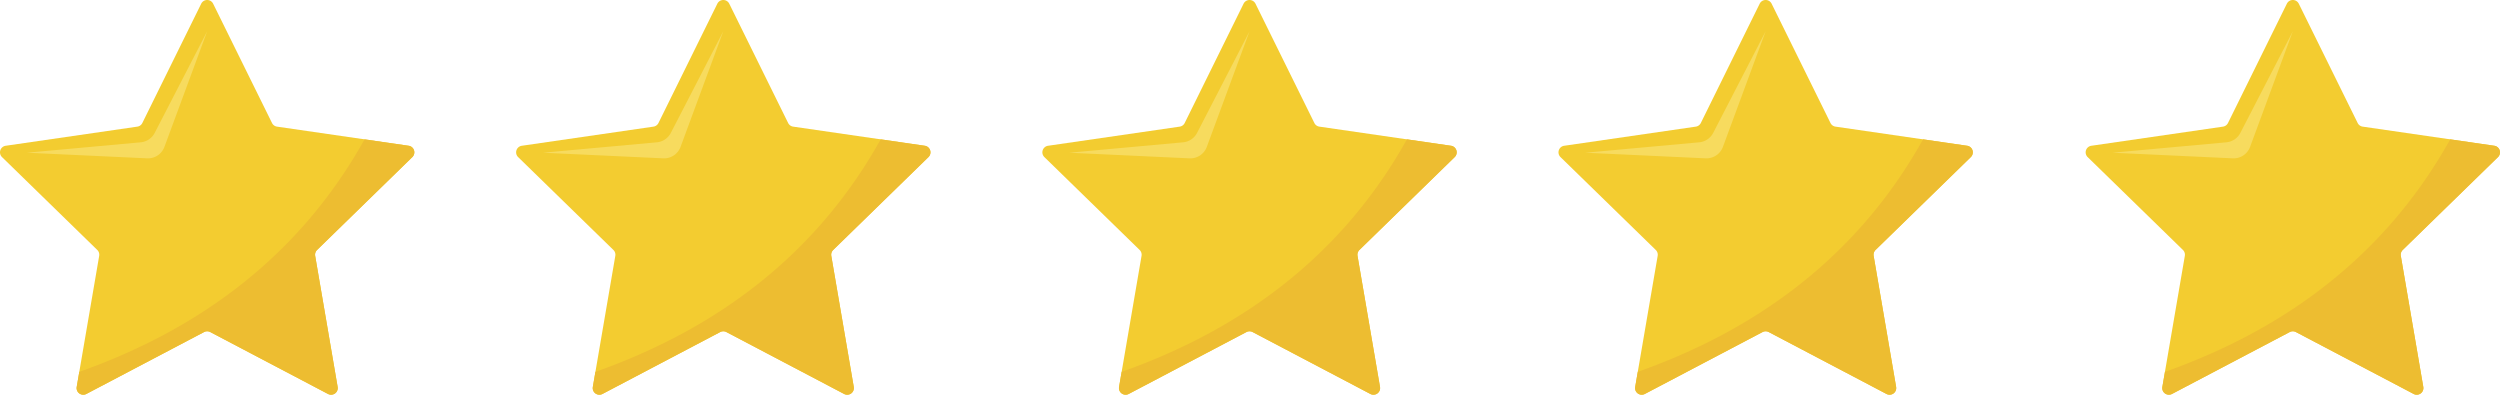
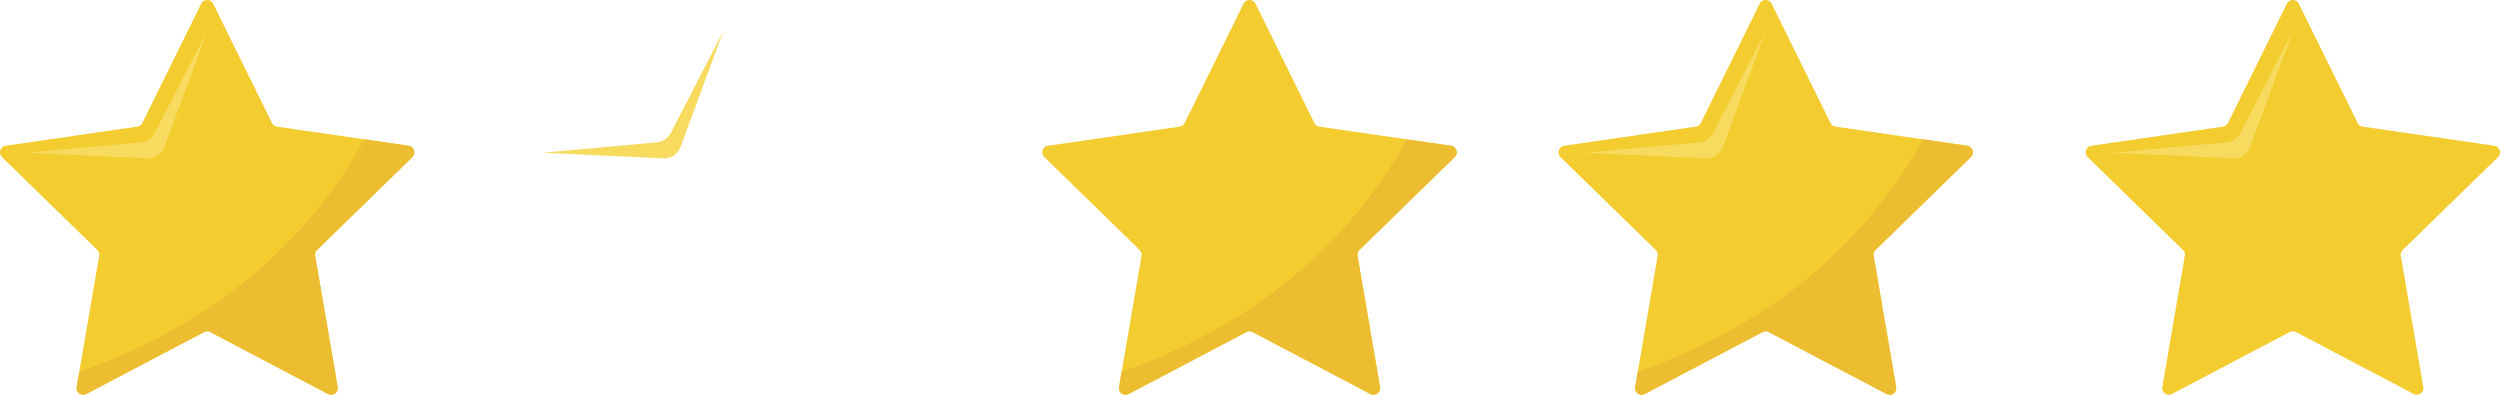
<svg xmlns="http://www.w3.org/2000/svg" id="Layer_1" data-name="Layer 1" viewBox="0 0 380 60">
  <defs>
    <style>
      .cls-1 {
        fill: #f3cc30;
      }

      .cls-2 {
        fill: #f7db5e;
      }

      .cls-3 {
        fill: #edbd31;
      }
    </style>
  </defs>
  <g>
    <g>
      <path class="cls-1" d="M32.397.563l8.948,18.132a1.011,1.011,0,0,0,.761.553L62.114,22.155a1.011,1.011,0,0,1,.56,1.724L48.196,37.993a1.011,1.011,0,0,0-.291.895L51.323,58.816A1.011,1.011,0,0,1,49.857,59.882l-17.896-9.409a1.011,1.011,0,0,0-.941,0l-17.896,9.409a1.011,1.011,0,0,1-1.466-1.065l3.418-19.929a1.011,1.011,0,0,0-.291-.895L.306,23.879A1.011,1.011,0,0,1,.866,22.155L20.875,19.248a1.011,1.011,0,0,0,.761-.553L30.584.563A1.011,1.011,0,0,1,32.397.563Z" />
      <path class="cls-2" d="M31.49,4.752,23.516,20.197a2.669,2.669,0,0,1-2.129,1.434L4.074,23.212l18.292.855a2.669,2.669,0,0,0,2.628-1.741Z" />
      <path class="cls-3" d="M12.051,56.523l-.393,2.293a1.011,1.011,0,0,0,1.466,1.065l17.896-9.409a1.011,1.011,0,0,1,.941,0l17.896,9.409a1.011,1.011,0,0,0,1.466-1.065L47.906,38.888a1.011,1.011,0,0,1,.291-.895L62.675,23.879a1.011,1.011,0,0,0-.56-1.724l-6.702-.974C44.573,40.635,27.975,50.878,12.051,56.523Z" />
    </g>
    <g>
-       <path class="cls-1" d="M110.848.563l8.948,18.132a1.011,1.011,0,0,0,.761.553l20.009,2.908a1.011,1.011,0,0,1,.56,1.724L126.647,37.993a1.011,1.011,0,0,0-.291.895l3.418,19.929a1.011,1.011,0,0,1-1.466,1.065l-17.896-9.409a1.011,1.011,0,0,0-.941,0l-17.896,9.409a1.011,1.011,0,0,1-1.466-1.065l3.418-19.929a1.011,1.011,0,0,0-.291-.895L78.757,23.879a1.011,1.011,0,0,1,.56-1.724L99.326,19.248a1.011,1.011,0,0,0,.761-.553L109.035.563A1.011,1.011,0,0,1,110.848.563Z" />
      <path class="cls-2" d="M109.941,4.752l-7.974,15.446a2.669,2.669,0,0,1-2.129,1.434L82.525,23.212l18.292.855a2.669,2.669,0,0,0,2.628-1.741Z" />
-       <path class="cls-3" d="M90.502,56.523l-.393,2.293a1.011,1.011,0,0,0,1.466,1.065l17.896-9.409a1.011,1.011,0,0,1,.941,0l17.896,9.409a1.011,1.011,0,0,0,1.466-1.065l-3.418-19.929a1.011,1.011,0,0,1,.291-.895l14.478-14.114a1.011,1.011,0,0,0-.56-1.724l-6.702-.974C123.024,40.635,106.426,50.878,90.502,56.523Z" />
    </g>
    <g>
      <path class="cls-1" d="M190.835.563l8.948,18.132a1.011,1.011,0,0,0,.761.553l20.009,2.908a1.011,1.011,0,0,1,.56,1.724L206.635,37.993a1.011,1.011,0,0,0-.291.895l3.418,19.929a1.011,1.011,0,0,1-1.466,1.065l-17.896-9.409a1.011,1.011,0,0,0-.941,0l-17.896,9.409a1.011,1.011,0,0,1-1.466-1.065l3.418-19.929a1.011,1.011,0,0,0-.291-.895l-14.478-14.114a1.011,1.011,0,0,1,.56-1.724L179.313,19.248a1.011,1.011,0,0,0,.761-.553L189.023.563A1.011,1.011,0,0,1,190.835.563Z" />
-       <path class="cls-2" d="M189.929,4.752l-7.974,15.446a2.669,2.669,0,0,1-2.129,1.434l-17.313,1.581,18.292.855a2.669,2.669,0,0,0,2.628-1.741Z" />
      <path class="cls-3" d="M170.489,56.523l-.393,2.293a1.011,1.011,0,0,0,1.466,1.065l17.896-9.409a1.011,1.011,0,0,1,.941,0l17.896,9.409a1.011,1.011,0,0,0,1.466-1.065l-3.418-19.929a1.011,1.011,0,0,1,.291-.895l14.478-14.114a1.011,1.011,0,0,0-.56-1.724l-6.702-.974C203.012,40.635,186.414,50.878,170.489,56.523Z" />
    </g>
    <g>
      <path class="cls-1" d="M269.286.563l8.948,18.132a1.011,1.011,0,0,0,.761.553l20.009,2.908a1.011,1.011,0,0,1,.56,1.724L285.086,37.993a1.011,1.011,0,0,0-.291.895l3.418,19.929a1.011,1.011,0,0,1-1.466,1.065l-17.896-9.409a1.011,1.011,0,0,0-.941,0l-17.896,9.409a1.011,1.011,0,0,1-1.466-1.065l3.418-19.929a1.011,1.011,0,0,0-.291-.895l-14.478-14.114a1.011,1.011,0,0,1,.56-1.724L257.764,19.248a1.011,1.011,0,0,0,.761-.553L267.473.563A1.011,1.011,0,0,1,269.286.563Z" />
      <path class="cls-2" d="M268.38,4.752,260.406,20.197a2.669,2.669,0,0,1-2.129,1.434l-17.313,1.581,18.292.855a2.669,2.669,0,0,0,2.628-1.741Z" />
      <path class="cls-3" d="M248.94,56.523l-.393,2.293a1.011,1.011,0,0,0,1.466,1.065l17.896-9.409a1.011,1.011,0,0,1,.941,0l17.896,9.409a1.011,1.011,0,0,0,1.466-1.065l-3.418-19.929a1.011,1.011,0,0,1,.291-.895l14.478-14.114a1.011,1.011,0,0,0-.56-1.724l-6.702-.974C281.463,40.635,264.865,50.878,248.94,56.523Z" />
    </g>
    <g>
      <path class="cls-1" d="M349.416.563l8.948,18.132a1.011,1.011,0,0,0,.761.553l20.009,2.908a1.011,1.011,0,0,1,.56,1.724L365.215,37.993a1.011,1.011,0,0,0-.291.895L368.342,58.816a1.011,1.011,0,0,1-1.466,1.065l-17.896-9.409a1.011,1.011,0,0,0-.941,0l-17.896,9.409a1.011,1.011,0,0,1-1.466-1.065l3.418-19.929a1.011,1.011,0,0,0-.291-.895L317.325,23.879a1.011,1.011,0,0,1,.56-1.724L337.894,19.248a1.011,1.011,0,0,0,.761-.553L347.603.563A1.011,1.011,0,0,1,349.416.563Z" />
      <path class="cls-2" d="M348.51,4.752l-7.974,15.446a2.669,2.669,0,0,1-2.129,1.434L321.093,23.212l18.292.855a2.669,2.669,0,0,0,2.628-1.741Z" />
-       <path class="cls-3" d="M329.07,56.523l-.393,2.293a1.011,1.011,0,0,0,1.466,1.065l17.896-9.409a1.011,1.011,0,0,1,.941,0l17.896,9.409a1.011,1.011,0,0,0,1.466-1.065l-3.418-19.929a1.011,1.011,0,0,1,.291-.895l14.478-14.114a1.011,1.011,0,0,0-.56-1.724l-6.702-.974C361.592,40.635,344.994,50.878,329.07,56.523Z" />
    </g>
  </g>
</svg>